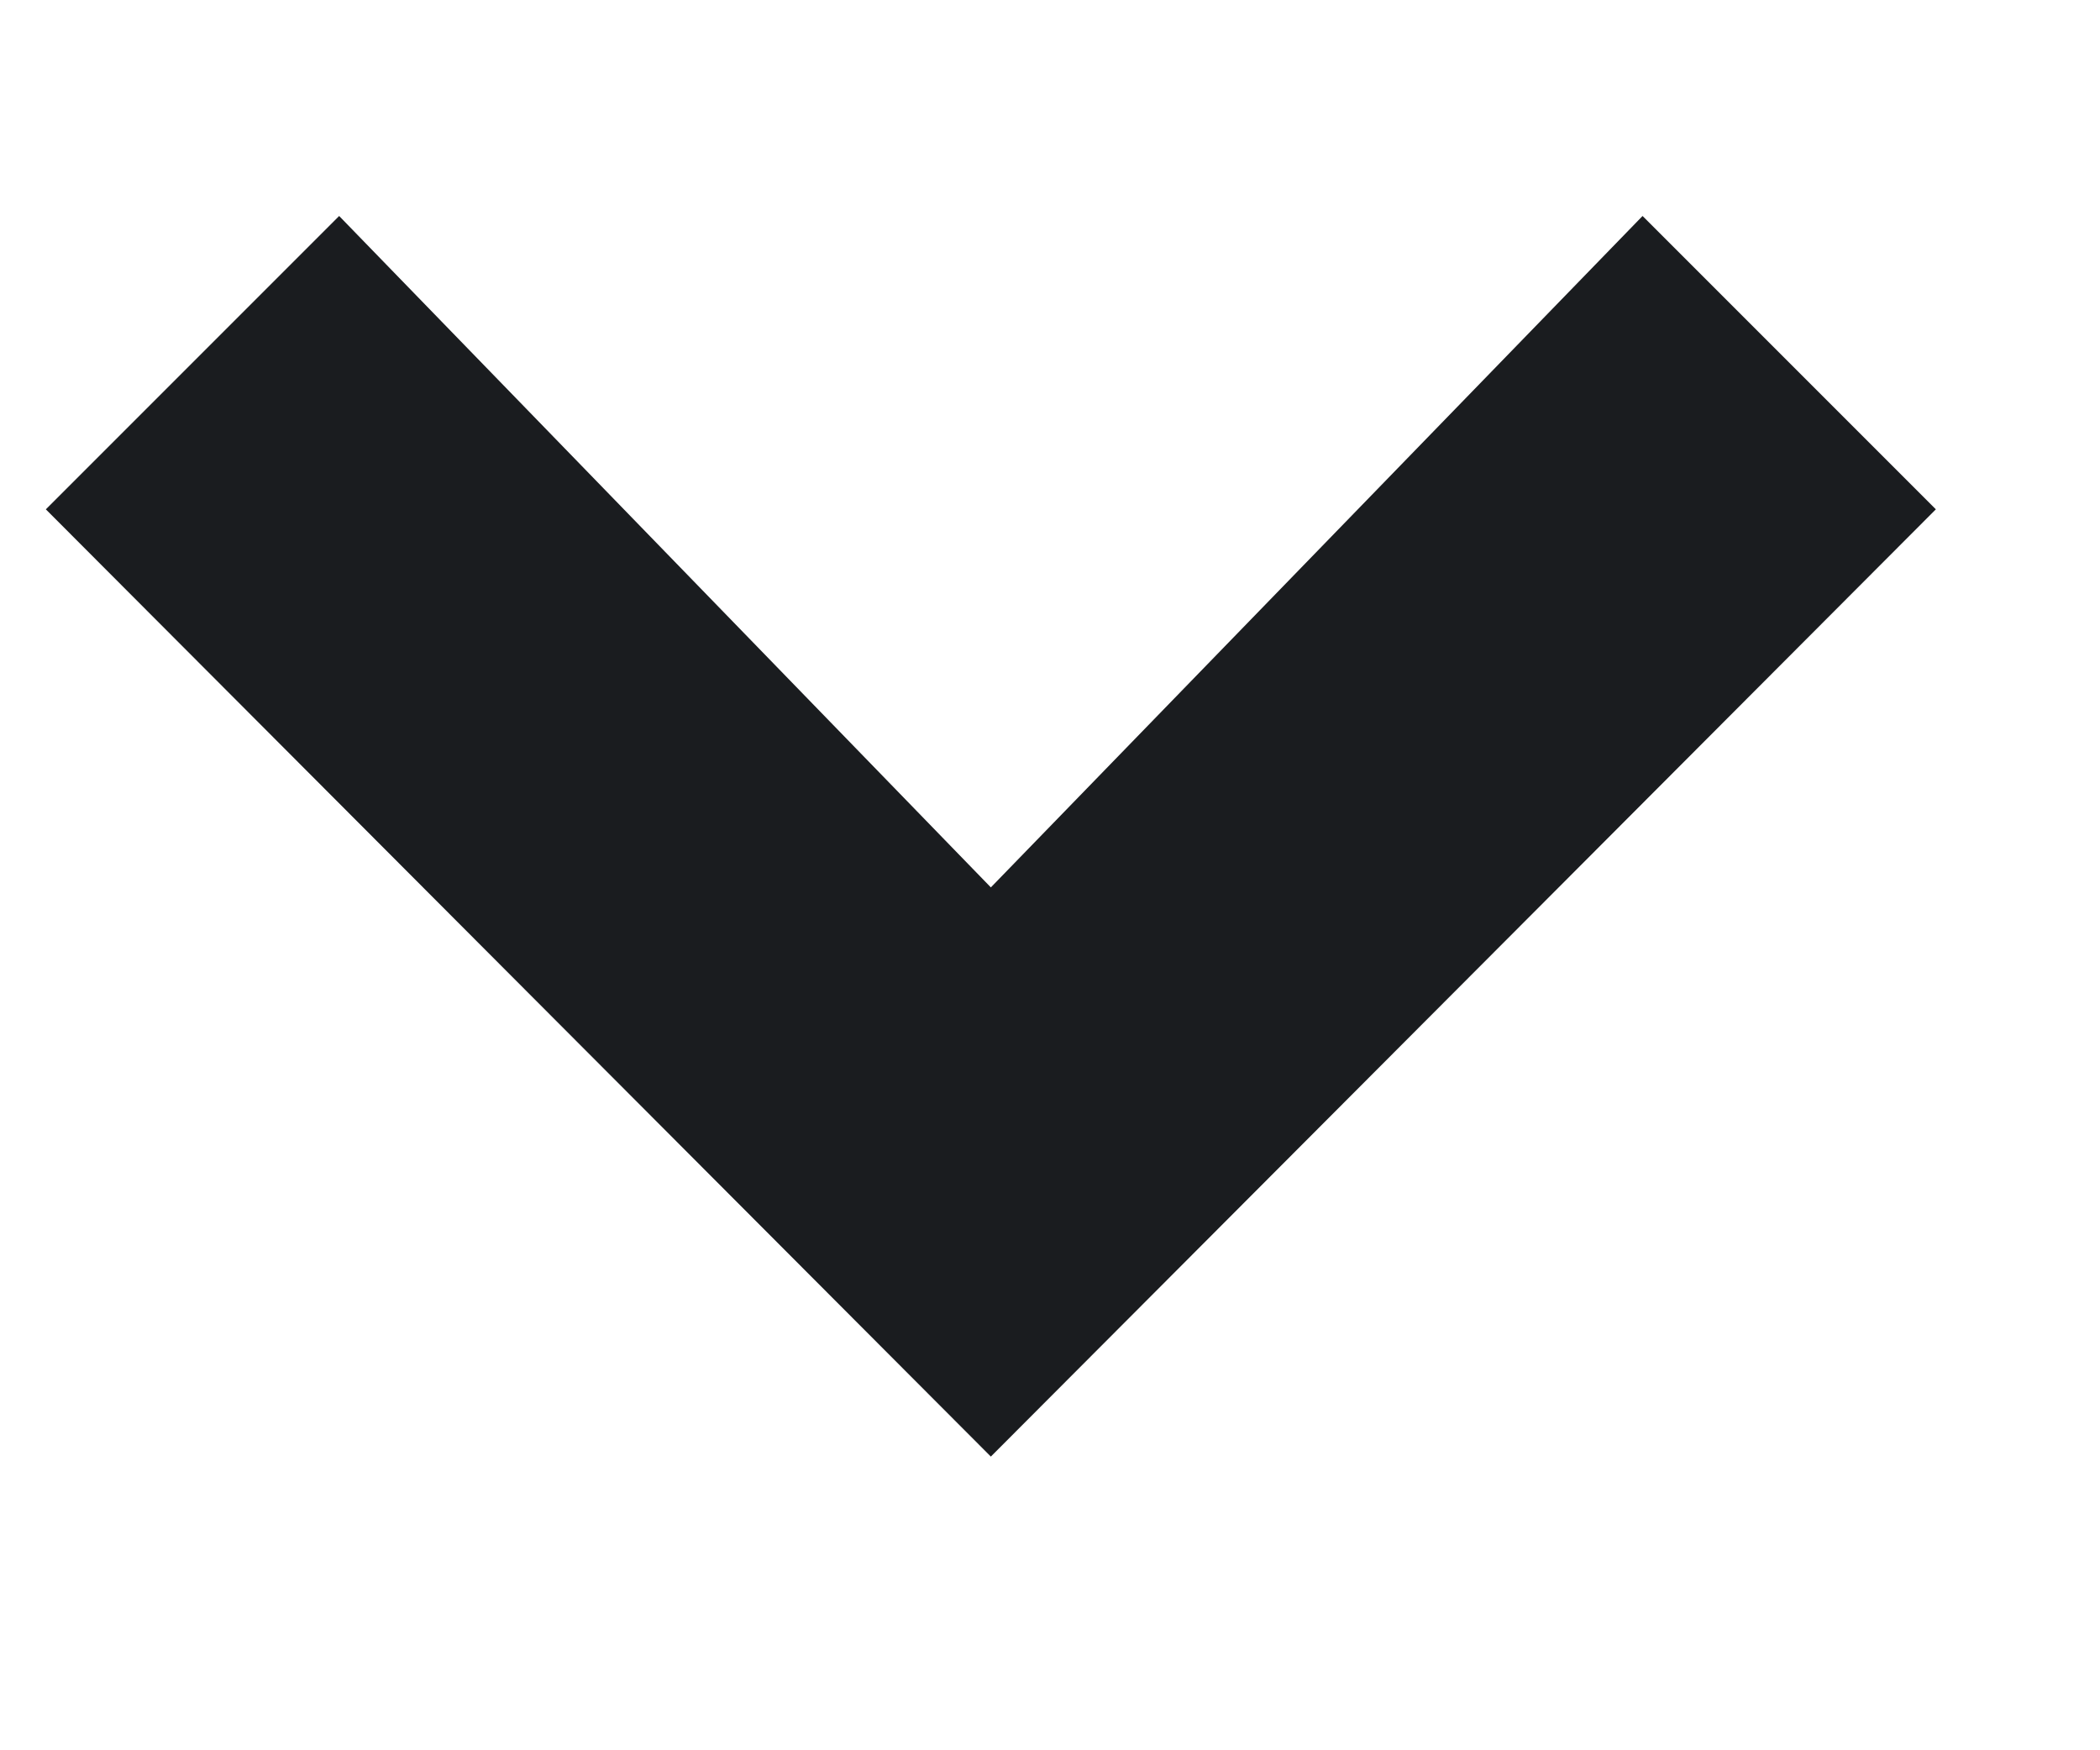
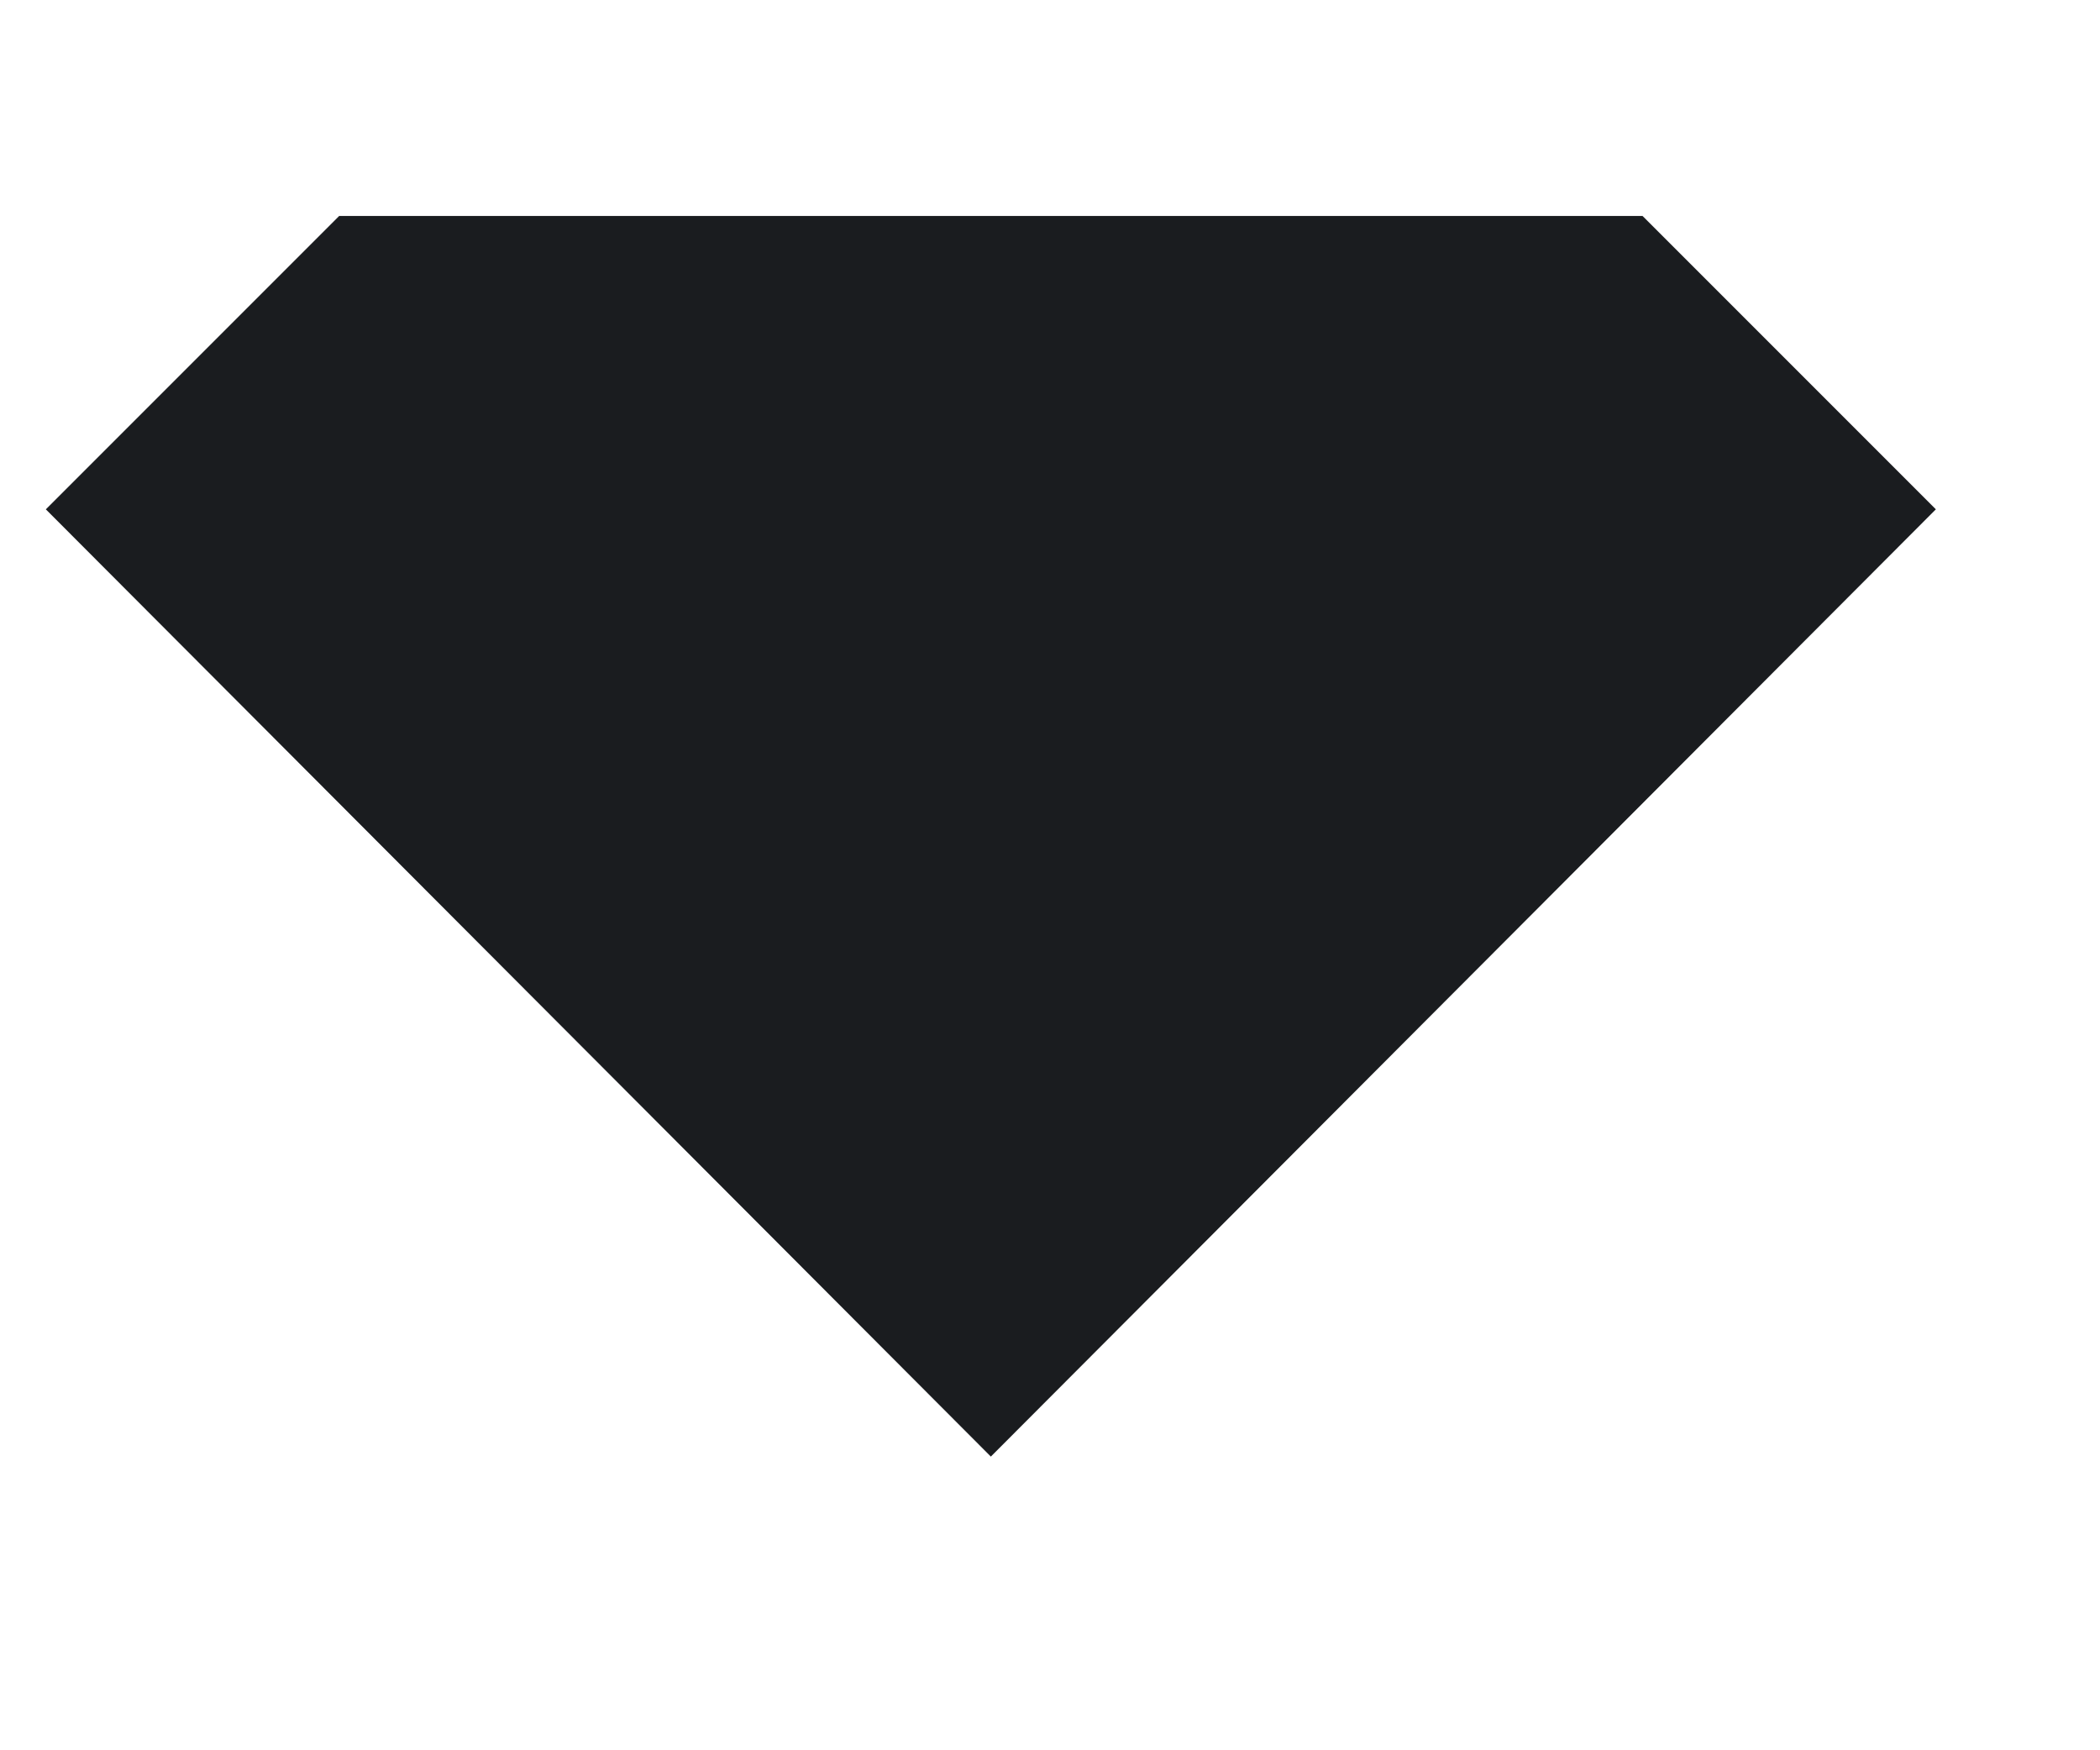
<svg xmlns="http://www.w3.org/2000/svg" width="6" height="5" viewBox="0 0 6 5" fill="none">
-   <path d="M5.531 1.455L4.693 0.617L2.831 2.535L0.969 0.617L0.131 1.455L2.831 4.161L5.531 1.455Z" fill="#1A1C1F" />
+   <path d="M5.531 1.455L4.693 0.617L0.969 0.617L0.131 1.455L2.831 4.161L5.531 1.455Z" fill="#1A1C1F" />
</svg>